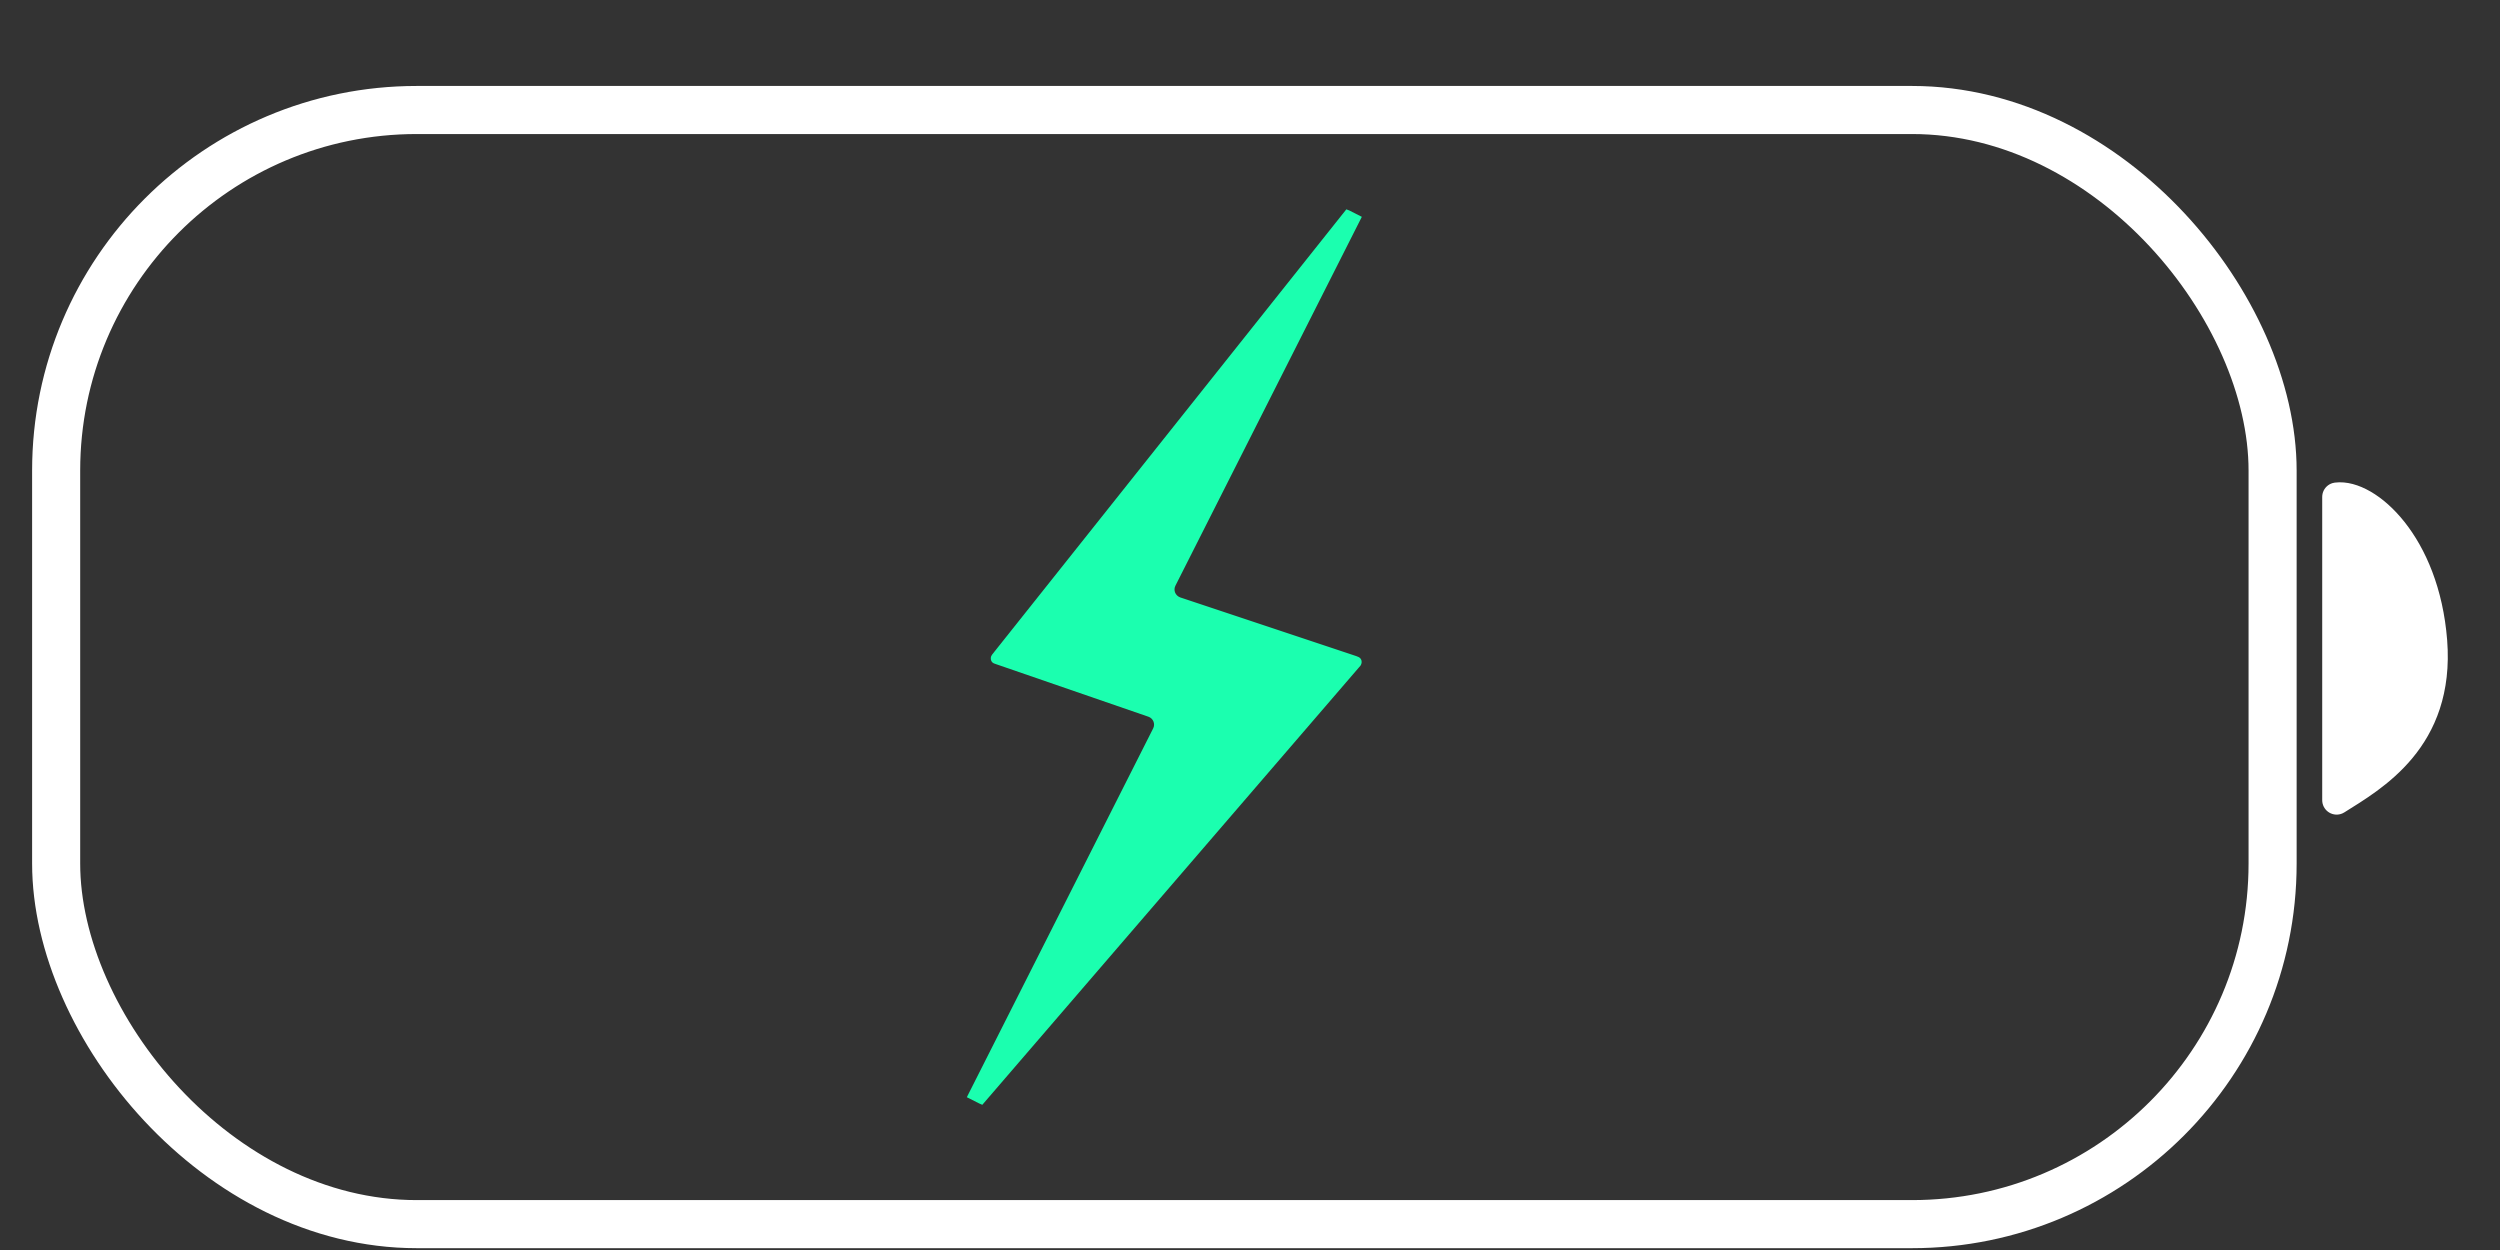
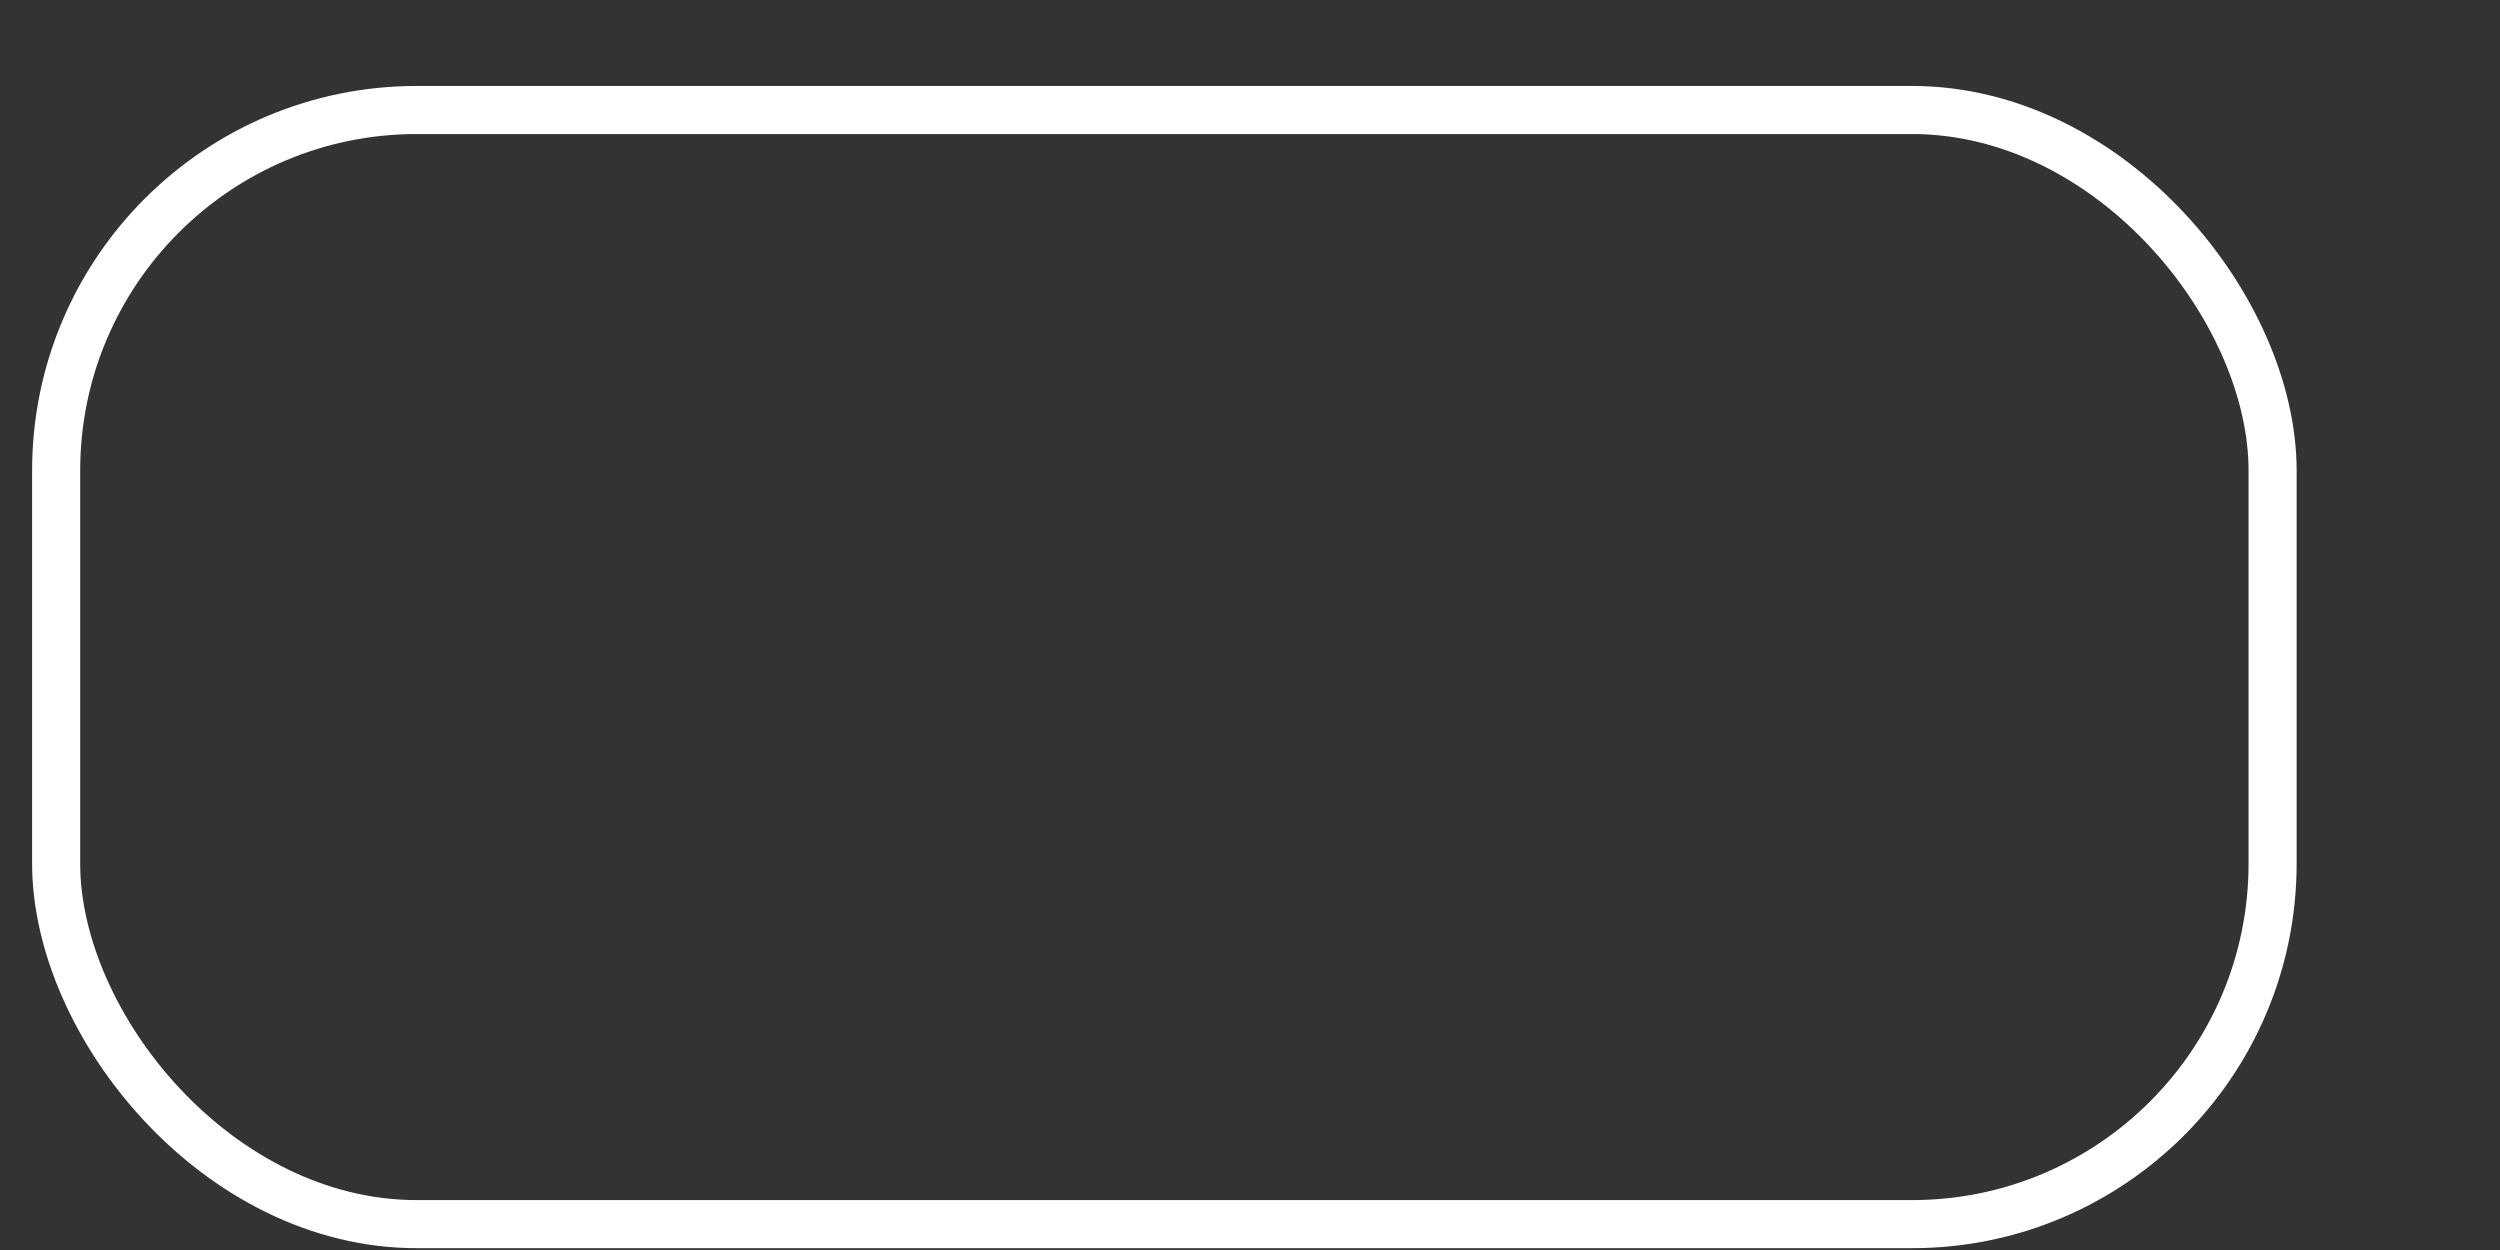
<svg xmlns="http://www.w3.org/2000/svg" fill="none" viewBox="0 0 26 13" height="13" width="26">
  <rect x="0" y="0" width="26" height="13" fill="#333333" stroke="none" />
  <rect stroke-width="0.5" stroke="white" rx="3.75" height="11.587" width="23.051" y="1.144" x="0.584" />
-   <path fill="#1BFFAF" d="M14.033 2.189L14.002 2.177L10.34 6.78C10.34 6.78 10.323 6.801 10.318 6.808C10.313 6.816 10.306 6.827 10.305 6.837C10.304 6.845 10.304 6.854 10.306 6.863C10.308 6.869 10.311 6.877 10.316 6.884C10.321 6.89 10.328 6.895 10.336 6.899C10.342 6.902 10.358 6.907 10.358 6.907L11.944 7.454C11.993 7.471 12.017 7.528 11.993 7.575L10.055 11.411L10.186 11.477L10.216 11.49L14.135 6.939C14.135 6.939 14.146 6.927 14.149 6.923C14.156 6.913 14.166 6.89 14.159 6.868C14.154 6.85 14.143 6.841 14.131 6.834C14.121 6.828 14.086 6.817 14.086 6.817L12.274 6.213C12.223 6.194 12.2 6.138 12.225 6.09L14.163 2.255L14.033 2.189Z" />
-   <path stroke-linejoin="round" stroke-width="0.3" stroke="white" fill="white" d="M24.301 8.322V5.168C24.616 5.128 25.221 5.649 25.301 6.67C25.38 7.691 24.682 8.082 24.301 8.322Z" />
</svg>